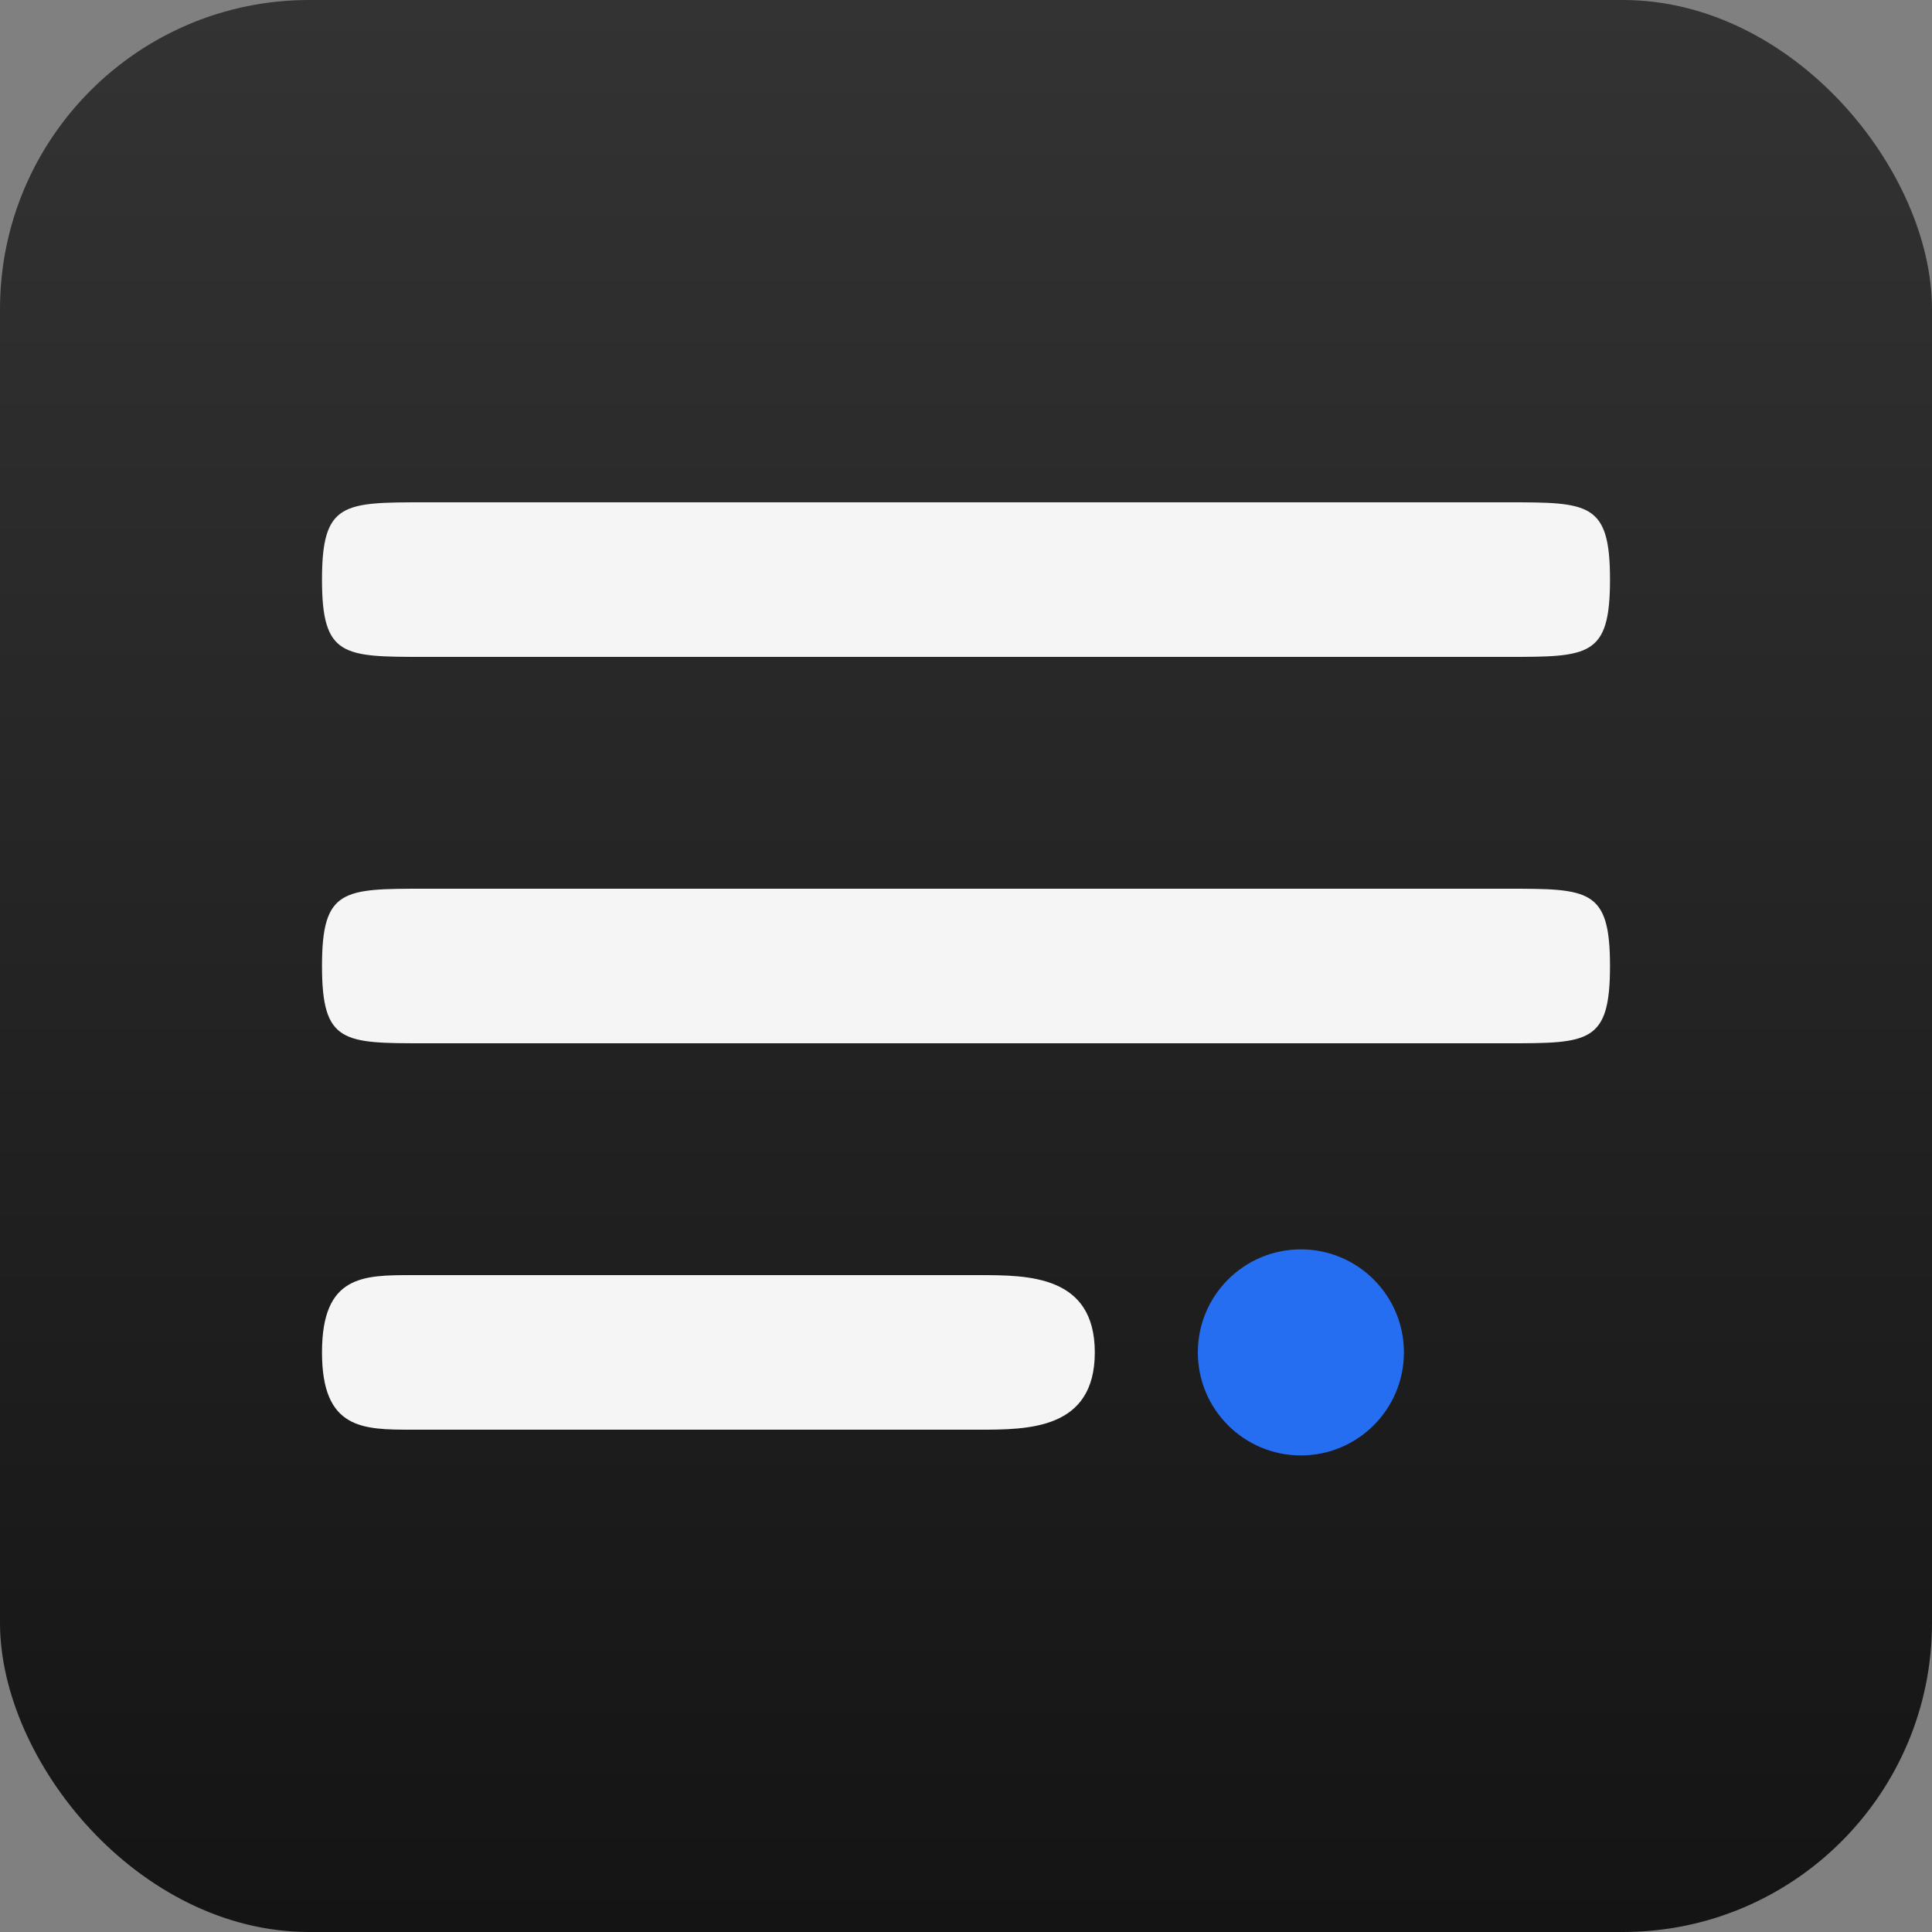
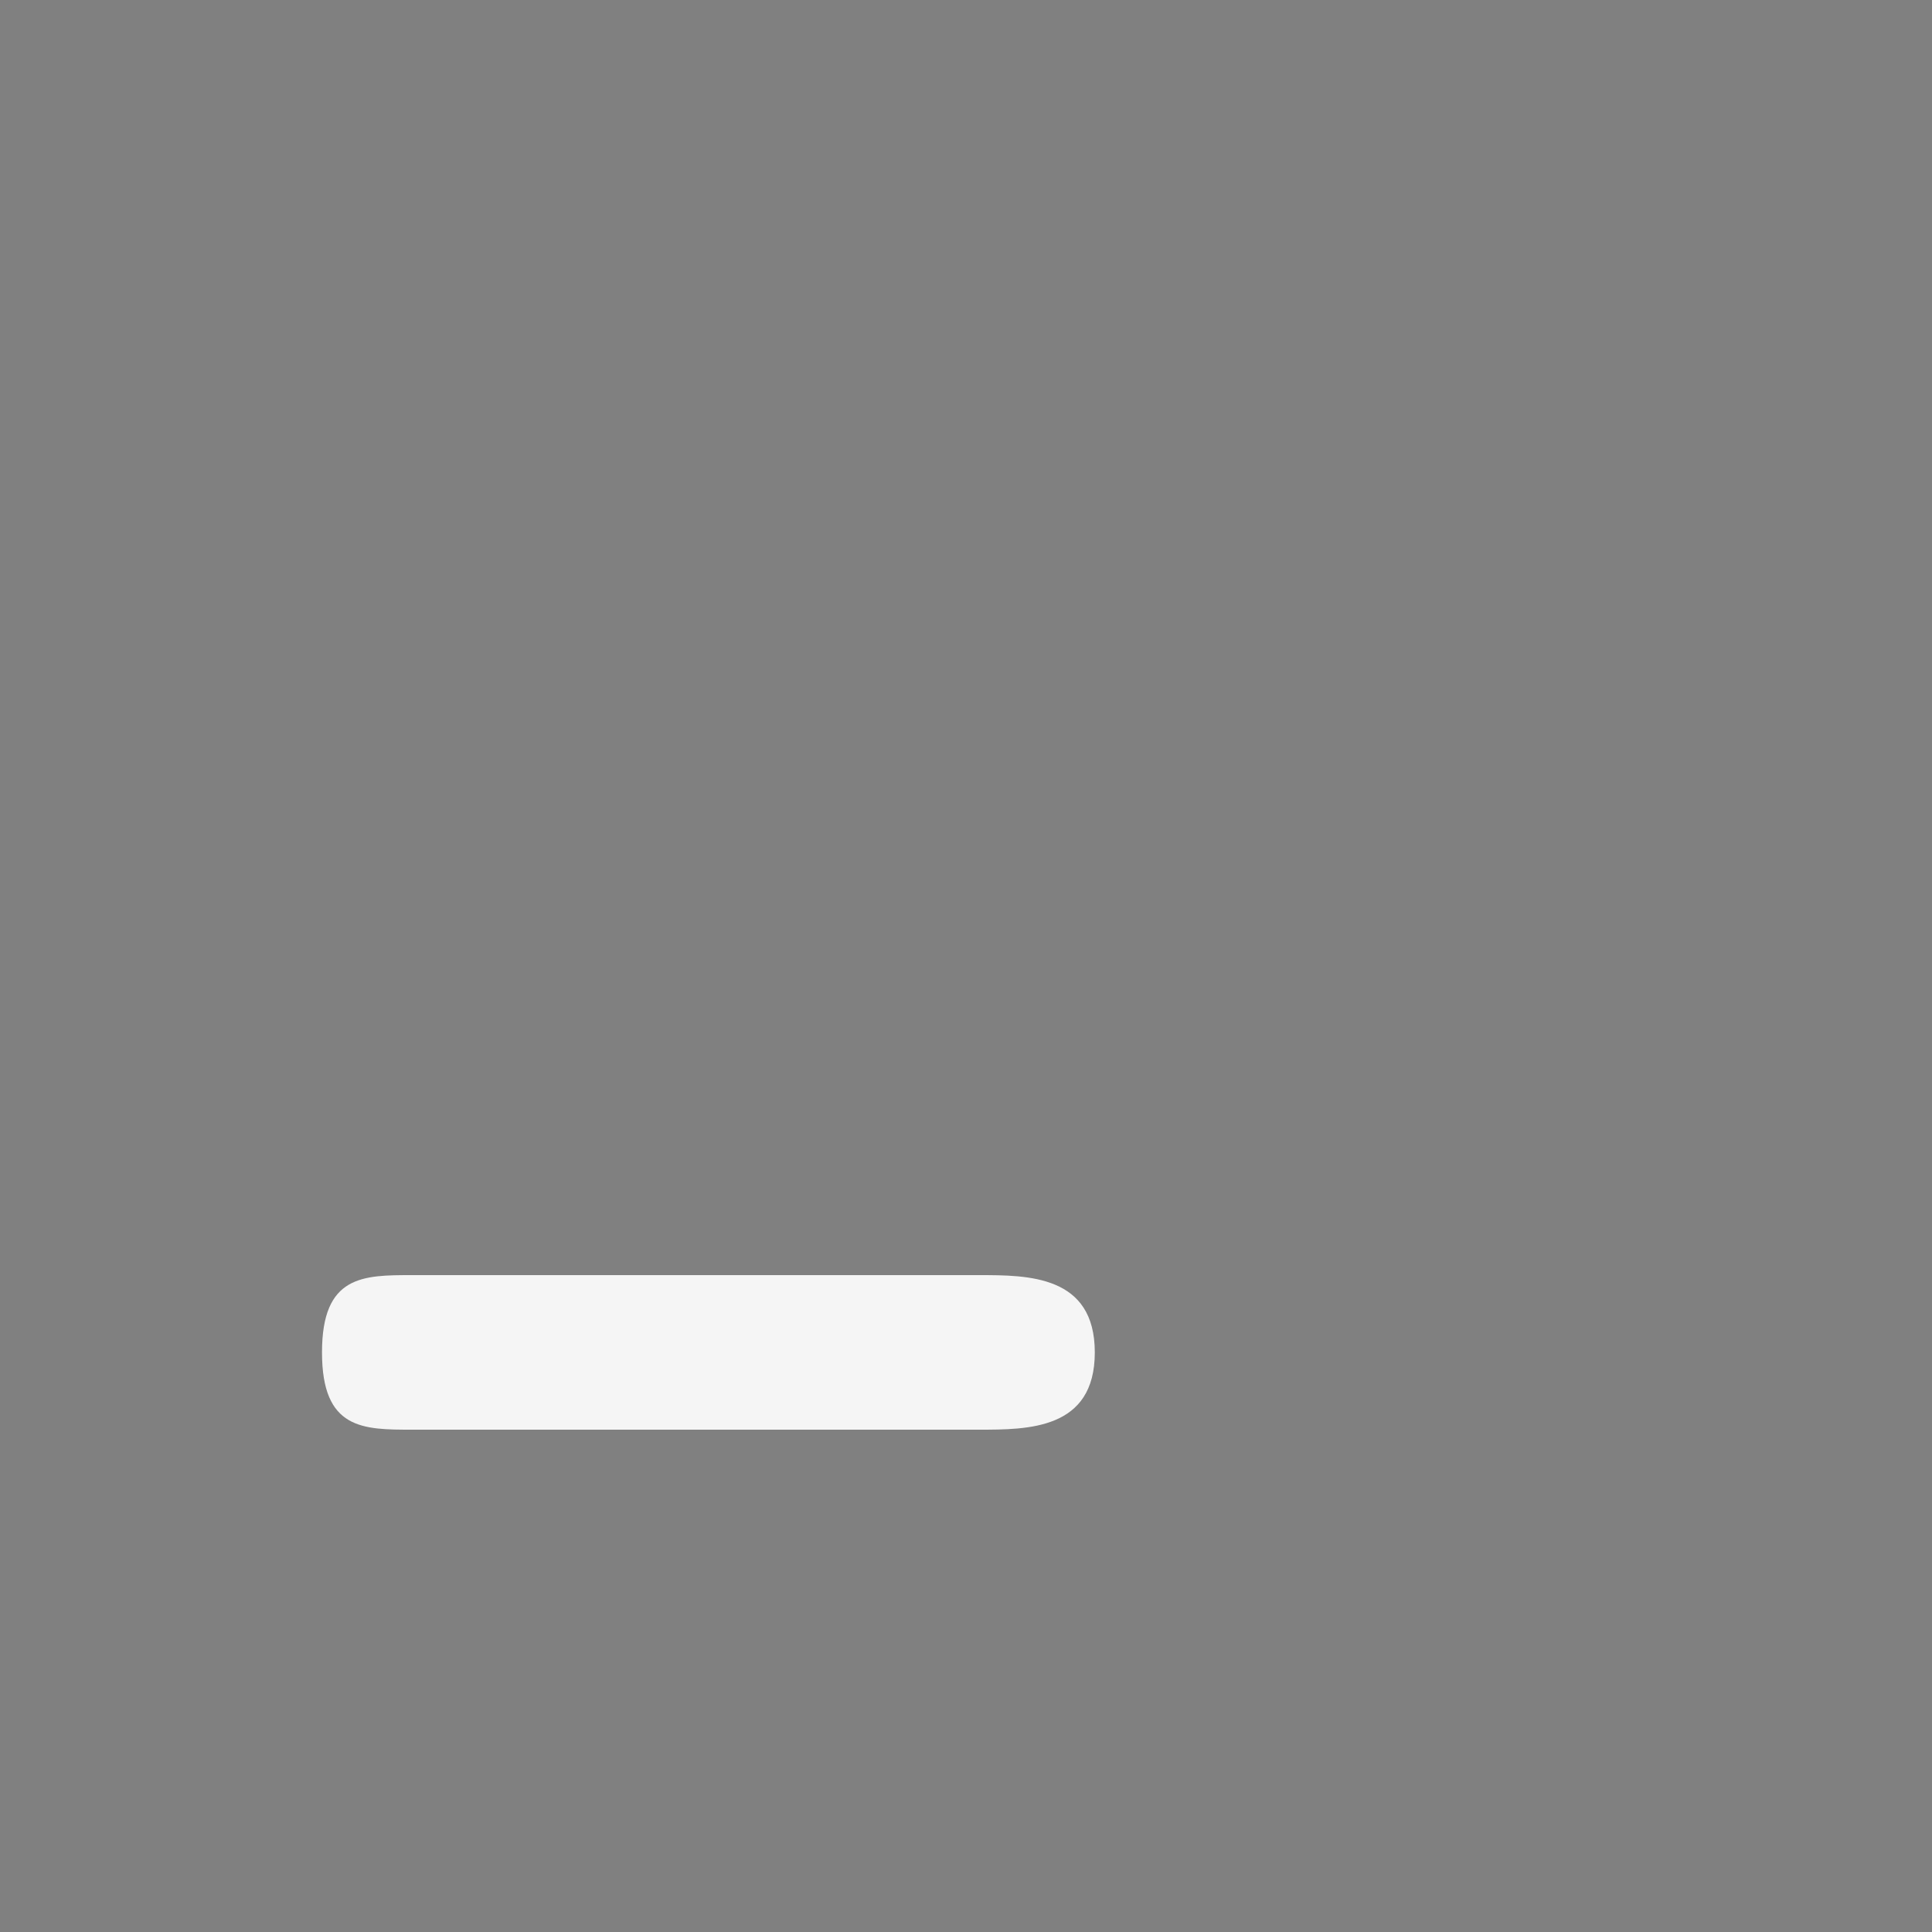
<svg xmlns="http://www.w3.org/2000/svg" width="150" height="150" viewBox="0 0 150 150" fill="none">
  <rect x="0" y="0" width="150" height="150" fill="#808080" stroke="none" />
-   <rect width="150" height="150" rx="24" fill="url(#paint0_linear_1193_67476)" />
-   <path fill-rule="evenodd" clip-rule="evenodd" d="M25 45C25 39 26.636 39 33 39H117C123.364 39 125 39 125 45C125 51 123.364 51 117 51H33C26.636 51 25 51 25 45Z" fill="#F5F5F5" />
-   <path fill-rule="evenodd" clip-rule="evenodd" d="M25 75C25 69 26.636 69 33 69H117C123.364 69 125 69 125 75C125 81 123.364 81 117 81H33C26.636 81 25 81 25 75Z" fill="#F5F5F5" />
  <path fill-rule="evenodd" clip-rule="evenodd" d="M25 105C25 99 28.182 99 32 99H76C79.818 99 85 99 85 105C85 111 79.818 111 76 111H32C28.182 111 25 111 25 105Z" fill="#F5F5F5" />
-   <path d="M109 105C109 109.418 105.418 113 101 113C96.582 113 93 109.418 93 105C93 100.582 96.582 97 101 97C105.418 97 109 100.582 109 105Z" fill="#266EF1" />
  <defs>
    <linearGradient id="paint0_linear_1193_67476" x1="75" y1="0" x2="75" y2="150" gradientUnits="userSpaceOnUse">
      <stop stop-color="#333333" />
      <stop offset="1" stop-color="#141414" />
    </linearGradient>
  </defs>
</svg>